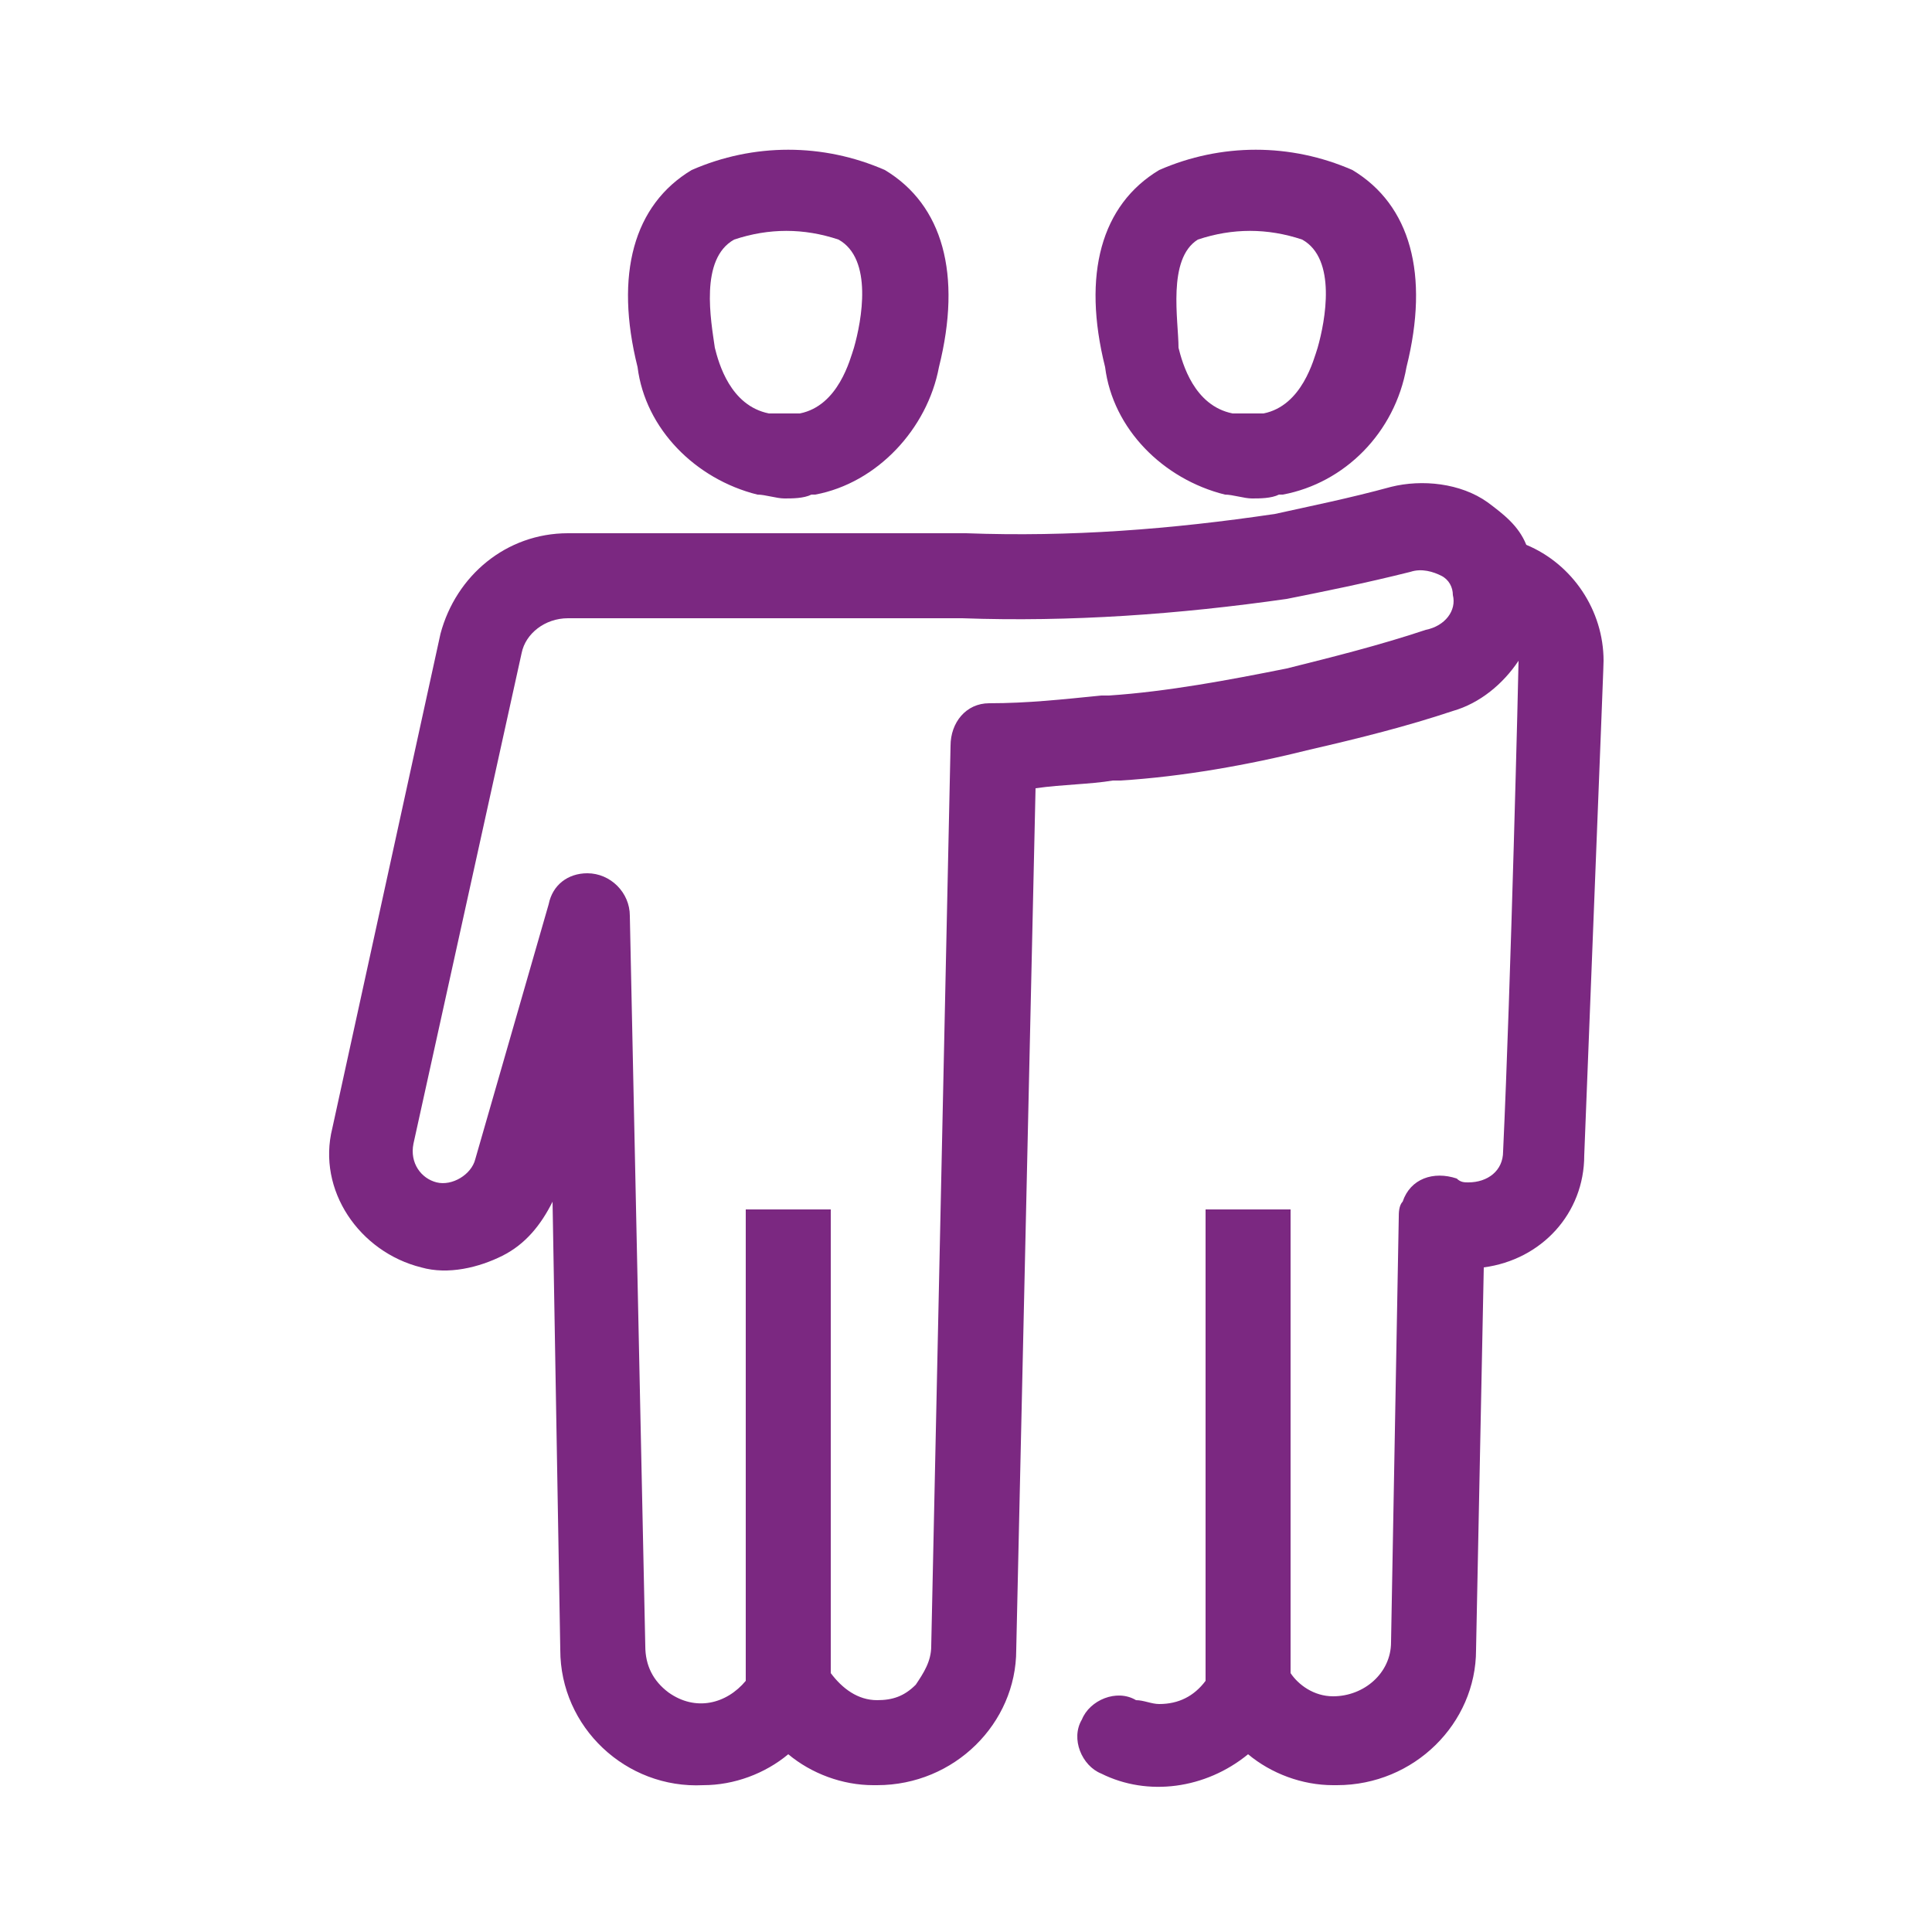
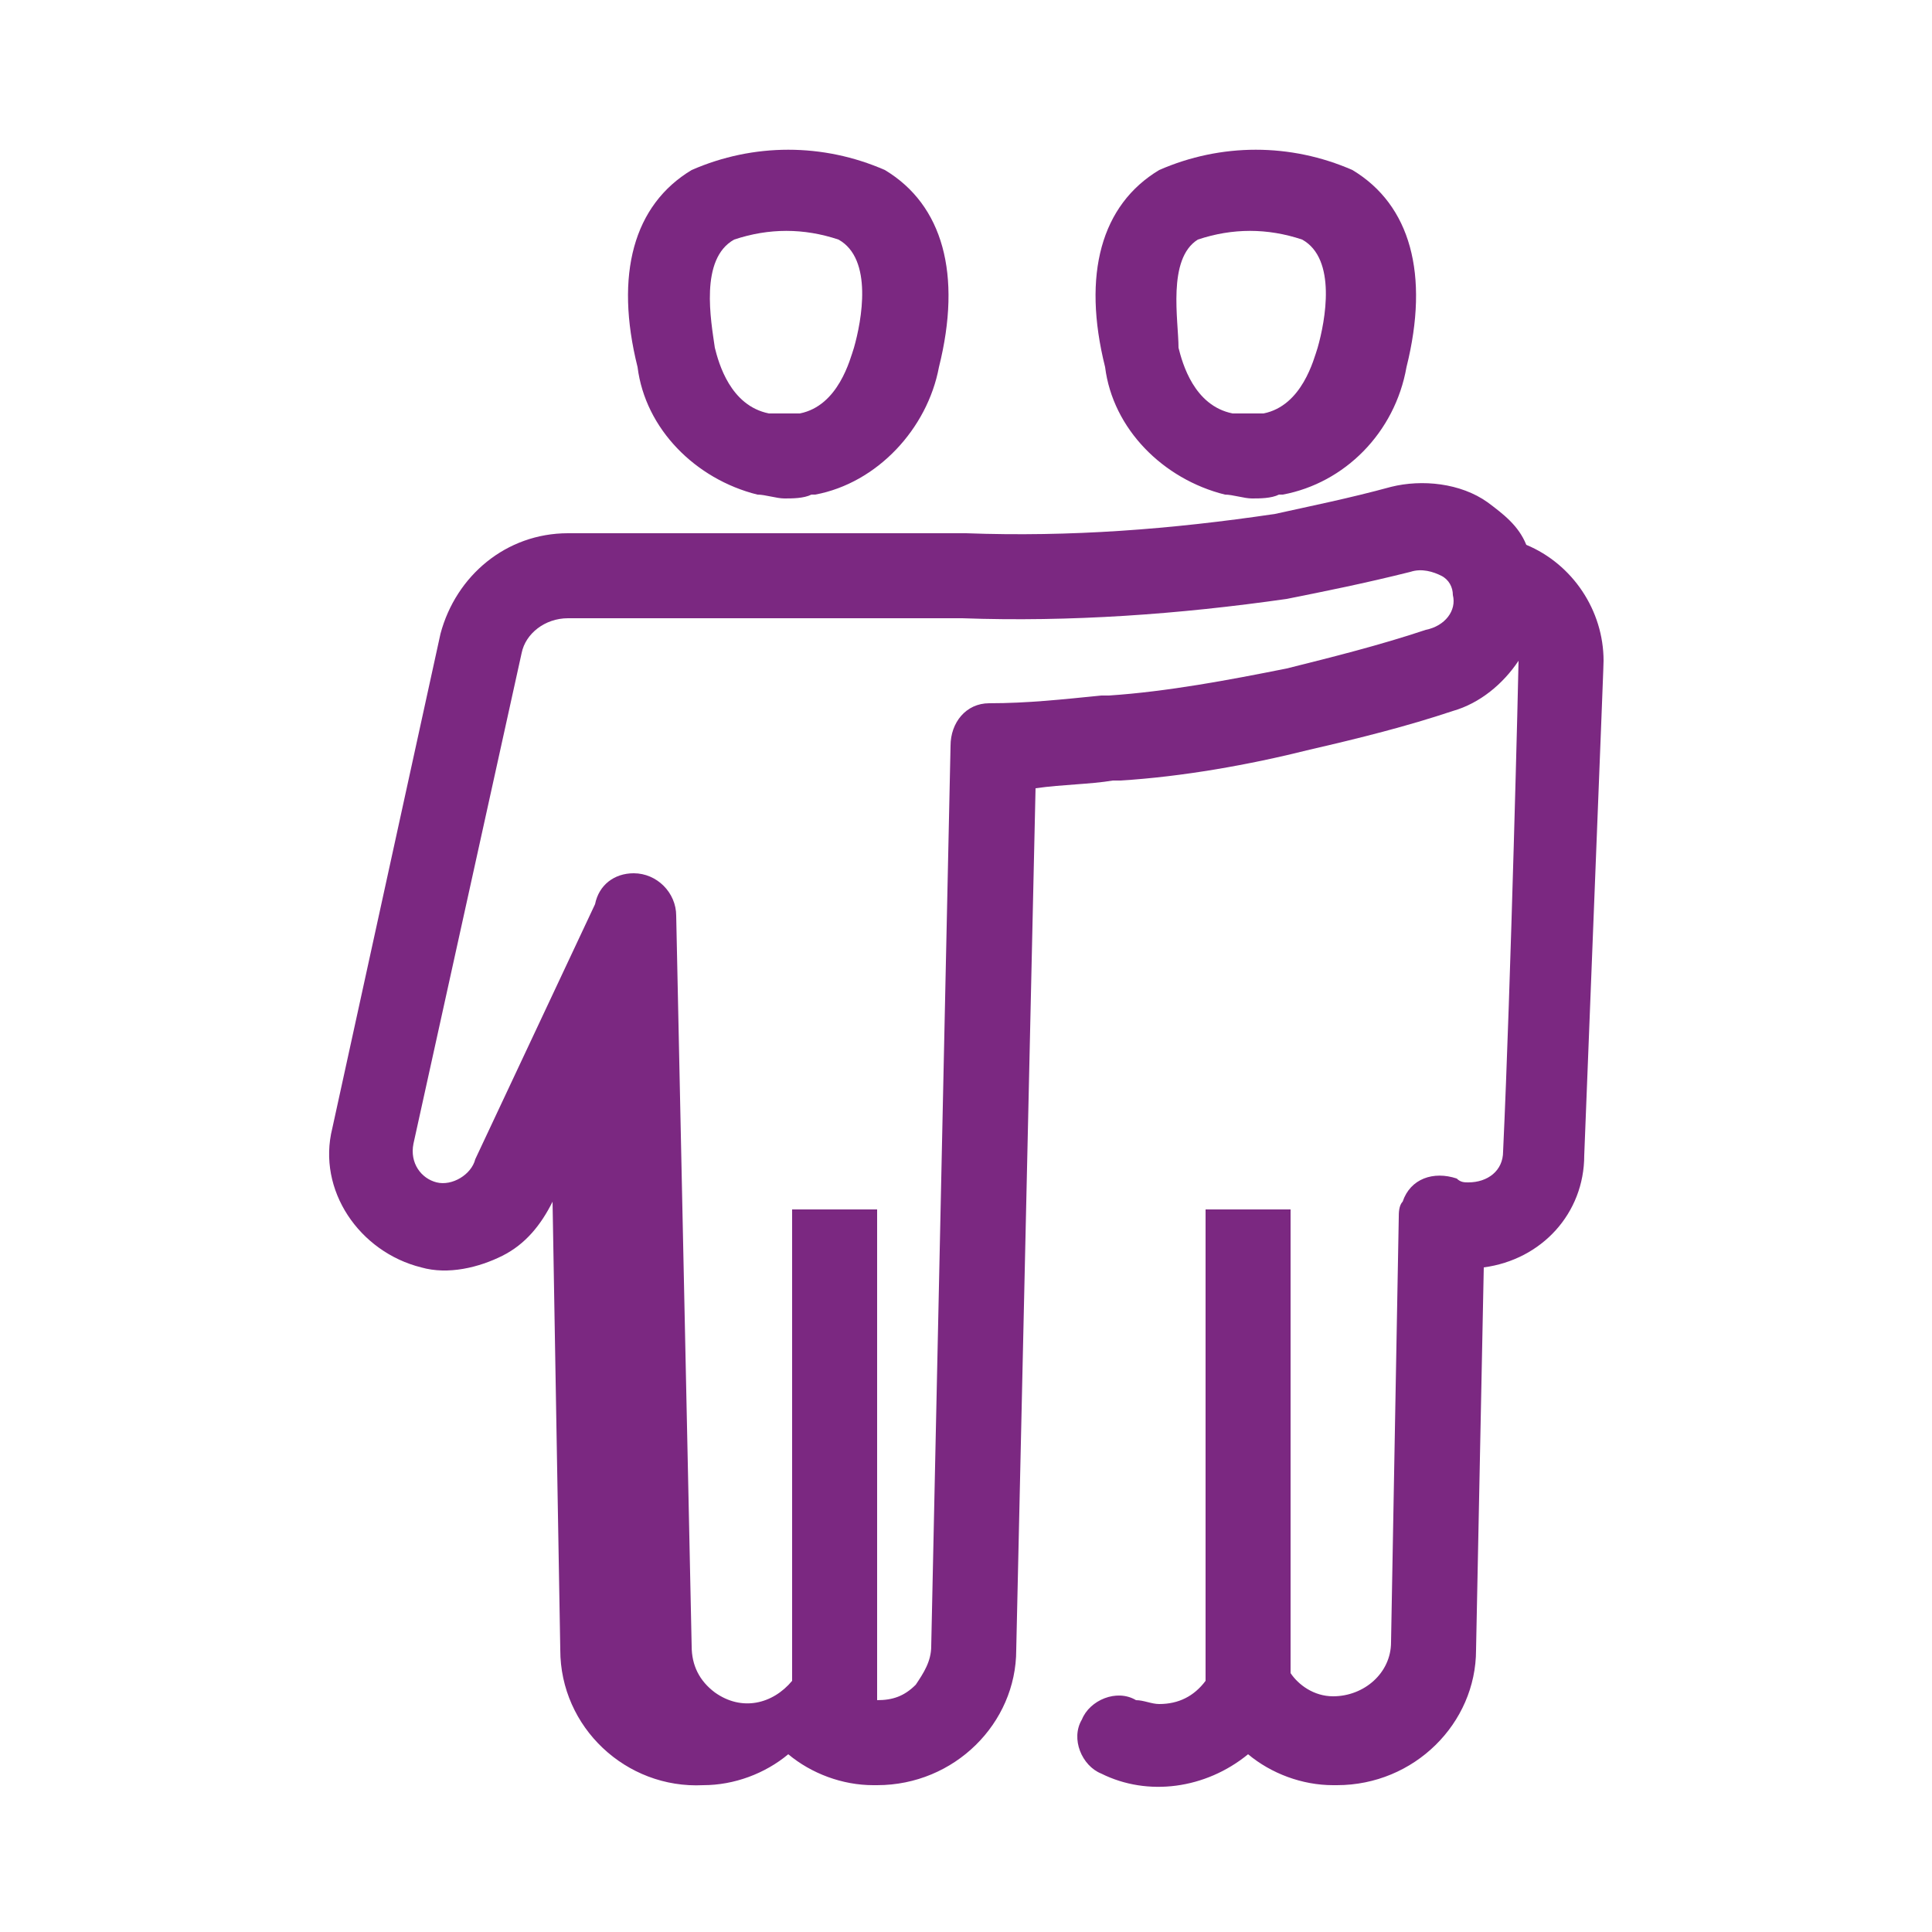
<svg xmlns="http://www.w3.org/2000/svg" version="1.1" id="Layer_1" x="0px" y="0px" viewBox="0 0 50 50" style="enable-background:new 0 0 50 50;" xml:space="preserve">
  <style type="text/css">
	.st0{fill:#7B2881;}
</style>
-   <path id="Path_19" class="st0" d="M41.5,17.1c0-1.3-0.8-2.5-2-3c-0.2-0.5-0.6-0.8-1-1.1c-0.7-0.5-1.7-0.6-2.5-0.4  c-1.1,0.3-2.1,0.5-3,0.7c-2.7,0.4-5.3,0.6-8,0.5c0,0-0.1,0-10.3,0c-1.6,0-2.9,1.1-3.3,2.6L8.6,29.2c-0.4,1.6,0.7,3.2,2.3,3.6  c0.7,0.2,1.5,0,2.1-0.3c0.6-0.3,1-0.8,1.3-1.4l0.2,11.6c0,2,1.7,3.6,3.7,3.5c0.8,0,1.6-0.3,2.2-0.8c0.6,0.5,1.4,0.8,2.2,0.8h0.1  c2,0,3.6-1.6,3.6-3.5l0.5-22.3c0.7-0.1,1.4-0.1,2-0.2l0.2,0c1.6-0.1,3.3-0.4,4.9-0.8c1.3-0.3,2.5-0.6,3.7-1c0.7-0.2,1.3-0.7,1.7-1.3  v0c0,0.2-0.2,8.4-0.4,12.7c0,0.5-0.4,0.8-0.9,0.8c-0.1,0-0.2,0-0.3-0.1c-0.6-0.2-1.2,0-1.4,0.6c-0.1,0.1-0.1,0.3-0.1,0.4l-0.2,11  c0,0.8-0.7,1.4-1.5,1.4c-0.5,0-0.9-0.3-1.1-0.6V31.3h-2.2v12.2c-0.3,0.4-0.7,0.6-1.2,0.6c-0.2,0-0.4-0.1-0.6-0.1  c-0.5-0.3-1.2,0-1.4,0.5c-0.3,0.5,0,1.2,0.5,1.4c1.2,0.6,2.7,0.4,3.8-0.5c0.6,0.5,1.4,0.8,2.2,0.8h0.1c2,0,3.6-1.6,3.6-3.5l0.2-9.9  c1.5-0.2,2.6-1.4,2.6-2.9C41.5,17.2,41.5,17.2,41.5,17.1z M36.9,16.3c-1.2,0.4-2.4,0.7-3.6,1c-1.5,0.3-3.1,0.6-4.6,0.7l-0.2,0  c-1,0.1-1.9,0.2-2.9,0.2c-0.6,0-1,0.5-1,1.1l-0.5,23.3c0,0.4-0.2,0.7-0.4,1c-0.3,0.3-0.6,0.4-1,0.4c-0.5,0-0.9-0.3-1.2-0.7V31.3  h-2.2v12.2c-0.5,0.6-1.3,0.8-2,0.3c-0.4-0.3-0.6-0.7-0.6-1.2l-0.4-18.9c0-0.6-0.5-1.1-1.1-1.1c-0.5,0-0.9,0.3-1,0.8L12.3,30  c-0.1,0.4-0.6,0.7-1,0.6c-0.4-0.1-0.7-0.5-0.6-1l2.8-12.7c0.1-0.5,0.6-0.9,1.2-0.9h10.2c2.8,0.1,5.6-0.1,8.4-0.5  c1-0.2,2-0.4,3.2-0.7c0.3-0.1,0.6,0,0.8,0.1c0.2,0.1,0.3,0.3,0.3,0.5l0,0C37.7,15.8,37.4,16.2,36.9,16.3z M31.7,12.8L31.7,12.8  c0.2,0,0.5,0.1,0.7,0.1s0.5,0,0.7-0.1l0.1,0c1.6-0.3,2.9-1.6,3.2-3.3c0.6-2.4,0.1-4.2-1.4-5.1c-1.6-0.7-3.4-0.7-5,0  c-1.5,0.9-2,2.7-1.4,5.1C28.8,11.1,30.1,12.4,31.7,12.8L31.7,12.8z M31,6.2c0.9-0.3,1.8-0.3,2.7,0c0.9,0.5,0.6,2.1,0.4,2.8  c-0.1,0.3-0.4,1.5-1.4,1.7c-0.1,0-0.3,0-0.4,0s-0.3,0-0.4,0c-1-0.2-1.3-1.3-1.4-1.7C30.5,8.3,30.2,6.7,31,6.2L31,6.2z M19.6,12.8  L19.6,12.8c0.2,0,0.5,0.1,0.7,0.1s0.5,0,0.7-0.1l0.1,0c1.6-0.3,2.9-1.7,3.2-3.3c0.6-2.4,0.1-4.2-1.4-5.1c-1.6-0.7-3.4-0.7-5,0  c-1.5,0.9-2,2.7-1.4,5.1C16.7,11.1,18,12.4,19.6,12.8L19.6,12.8z M19,6.2c0.9-0.3,1.8-0.3,2.7,0c0.9,0.5,0.6,2.1,0.4,2.8  c-0.1,0.3-0.4,1.5-1.4,1.7c-0.1,0-0.3,0-0.4,0s-0.3,0-0.4,0c-1-0.2-1.3-1.3-1.4-1.7C18.4,8.3,18.1,6.7,19,6.2L19,6.2z" />
+   <path id="Path_19" class="st0" d="M41.5,17.1c0-1.3-0.8-2.5-2-3c-0.2-0.5-0.6-0.8-1-1.1c-0.7-0.5-1.7-0.6-2.5-0.4  c-1.1,0.3-2.1,0.5-3,0.7c-2.7,0.4-5.3,0.6-8,0.5c0,0-0.1,0-10.3,0c-1.6,0-2.9,1.1-3.3,2.6L8.6,29.2c-0.4,1.6,0.7,3.2,2.3,3.6  c0.7,0.2,1.5,0,2.1-0.3c0.6-0.3,1-0.8,1.3-1.4l0.2,11.6c0,2,1.7,3.6,3.7,3.5c0.8,0,1.6-0.3,2.2-0.8c0.6,0.5,1.4,0.8,2.2,0.8h0.1  c2,0,3.6-1.6,3.6-3.5l0.5-22.3c0.7-0.1,1.4-0.1,2-0.2l0.2,0c1.6-0.1,3.3-0.4,4.9-0.8c1.3-0.3,2.5-0.6,3.7-1c0.7-0.2,1.3-0.7,1.7-1.3  v0c0,0.2-0.2,8.4-0.4,12.7c0,0.5-0.4,0.8-0.9,0.8c-0.1,0-0.2,0-0.3-0.1c-0.6-0.2-1.2,0-1.4,0.6c-0.1,0.1-0.1,0.3-0.1,0.4l-0.2,11  c0,0.8-0.7,1.4-1.5,1.4c-0.5,0-0.9-0.3-1.1-0.6V31.3h-2.2v12.2c-0.3,0.4-0.7,0.6-1.2,0.6c-0.2,0-0.4-0.1-0.6-0.1  c-0.5-0.3-1.2,0-1.4,0.5c-0.3,0.5,0,1.2,0.5,1.4c1.2,0.6,2.7,0.4,3.8-0.5c0.6,0.5,1.4,0.8,2.2,0.8h0.1c2,0,3.6-1.6,3.6-3.5l0.2-9.9  c1.5-0.2,2.6-1.4,2.6-2.9C41.5,17.2,41.5,17.2,41.5,17.1z M36.9,16.3c-1.2,0.4-2.4,0.7-3.6,1c-1.5,0.3-3.1,0.6-4.6,0.7l-0.2,0  c-1,0.1-1.9,0.2-2.9,0.2c-0.6,0-1,0.5-1,1.1l-0.5,23.3c0,0.4-0.2,0.7-0.4,1c-0.3,0.3-0.6,0.4-1,0.4V31.3  h-2.2v12.2c-0.5,0.6-1.3,0.8-2,0.3c-0.4-0.3-0.6-0.7-0.6-1.2l-0.4-18.9c0-0.6-0.5-1.1-1.1-1.1c-0.5,0-0.9,0.3-1,0.8L12.3,30  c-0.1,0.4-0.6,0.7-1,0.6c-0.4-0.1-0.7-0.5-0.6-1l2.8-12.7c0.1-0.5,0.6-0.9,1.2-0.9h10.2c2.8,0.1,5.6-0.1,8.4-0.5  c1-0.2,2-0.4,3.2-0.7c0.3-0.1,0.6,0,0.8,0.1c0.2,0.1,0.3,0.3,0.3,0.5l0,0C37.7,15.8,37.4,16.2,36.9,16.3z M31.7,12.8L31.7,12.8  c0.2,0,0.5,0.1,0.7,0.1s0.5,0,0.7-0.1l0.1,0c1.6-0.3,2.9-1.6,3.2-3.3c0.6-2.4,0.1-4.2-1.4-5.1c-1.6-0.7-3.4-0.7-5,0  c-1.5,0.9-2,2.7-1.4,5.1C28.8,11.1,30.1,12.4,31.7,12.8L31.7,12.8z M31,6.2c0.9-0.3,1.8-0.3,2.7,0c0.9,0.5,0.6,2.1,0.4,2.8  c-0.1,0.3-0.4,1.5-1.4,1.7c-0.1,0-0.3,0-0.4,0s-0.3,0-0.4,0c-1-0.2-1.3-1.3-1.4-1.7C30.5,8.3,30.2,6.7,31,6.2L31,6.2z M19.6,12.8  L19.6,12.8c0.2,0,0.5,0.1,0.7,0.1s0.5,0,0.7-0.1l0.1,0c1.6-0.3,2.9-1.7,3.2-3.3c0.6-2.4,0.1-4.2-1.4-5.1c-1.6-0.7-3.4-0.7-5,0  c-1.5,0.9-2,2.7-1.4,5.1C16.7,11.1,18,12.4,19.6,12.8L19.6,12.8z M19,6.2c0.9-0.3,1.8-0.3,2.7,0c0.9,0.5,0.6,2.1,0.4,2.8  c-0.1,0.3-0.4,1.5-1.4,1.7c-0.1,0-0.3,0-0.4,0s-0.3,0-0.4,0c-1-0.2-1.3-1.3-1.4-1.7C18.4,8.3,18.1,6.7,19,6.2L19,6.2z" />
</svg>